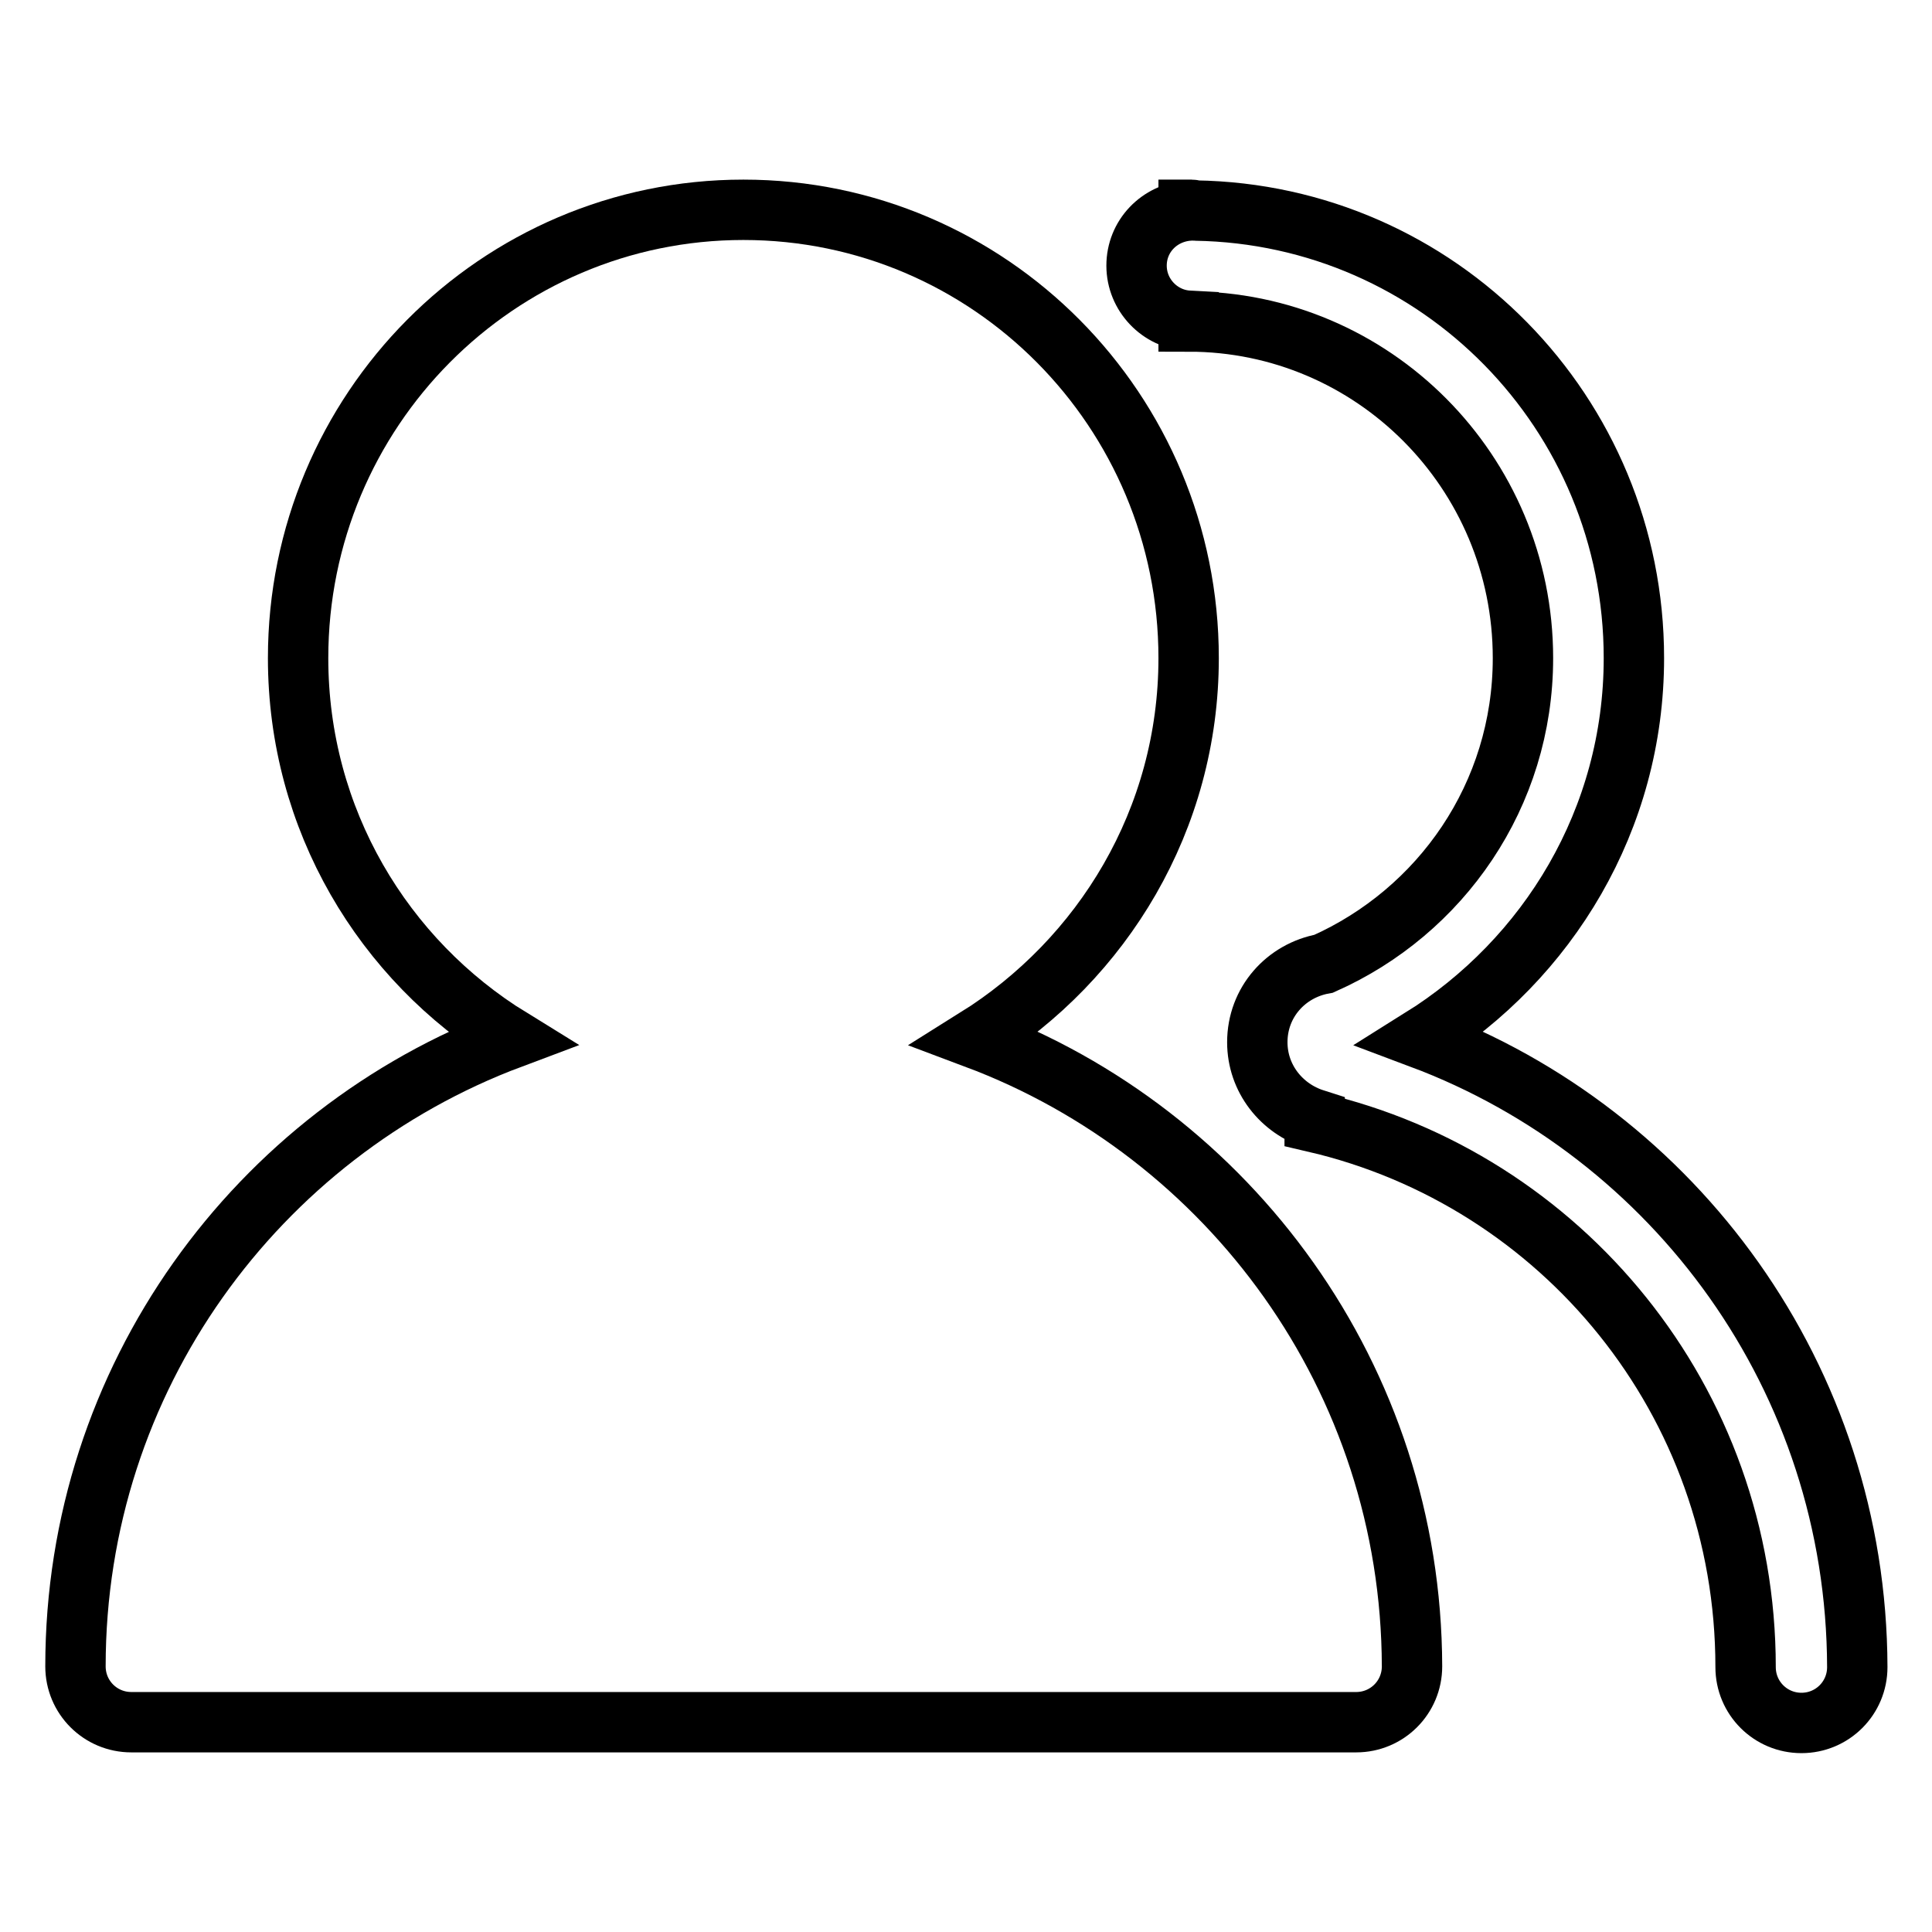
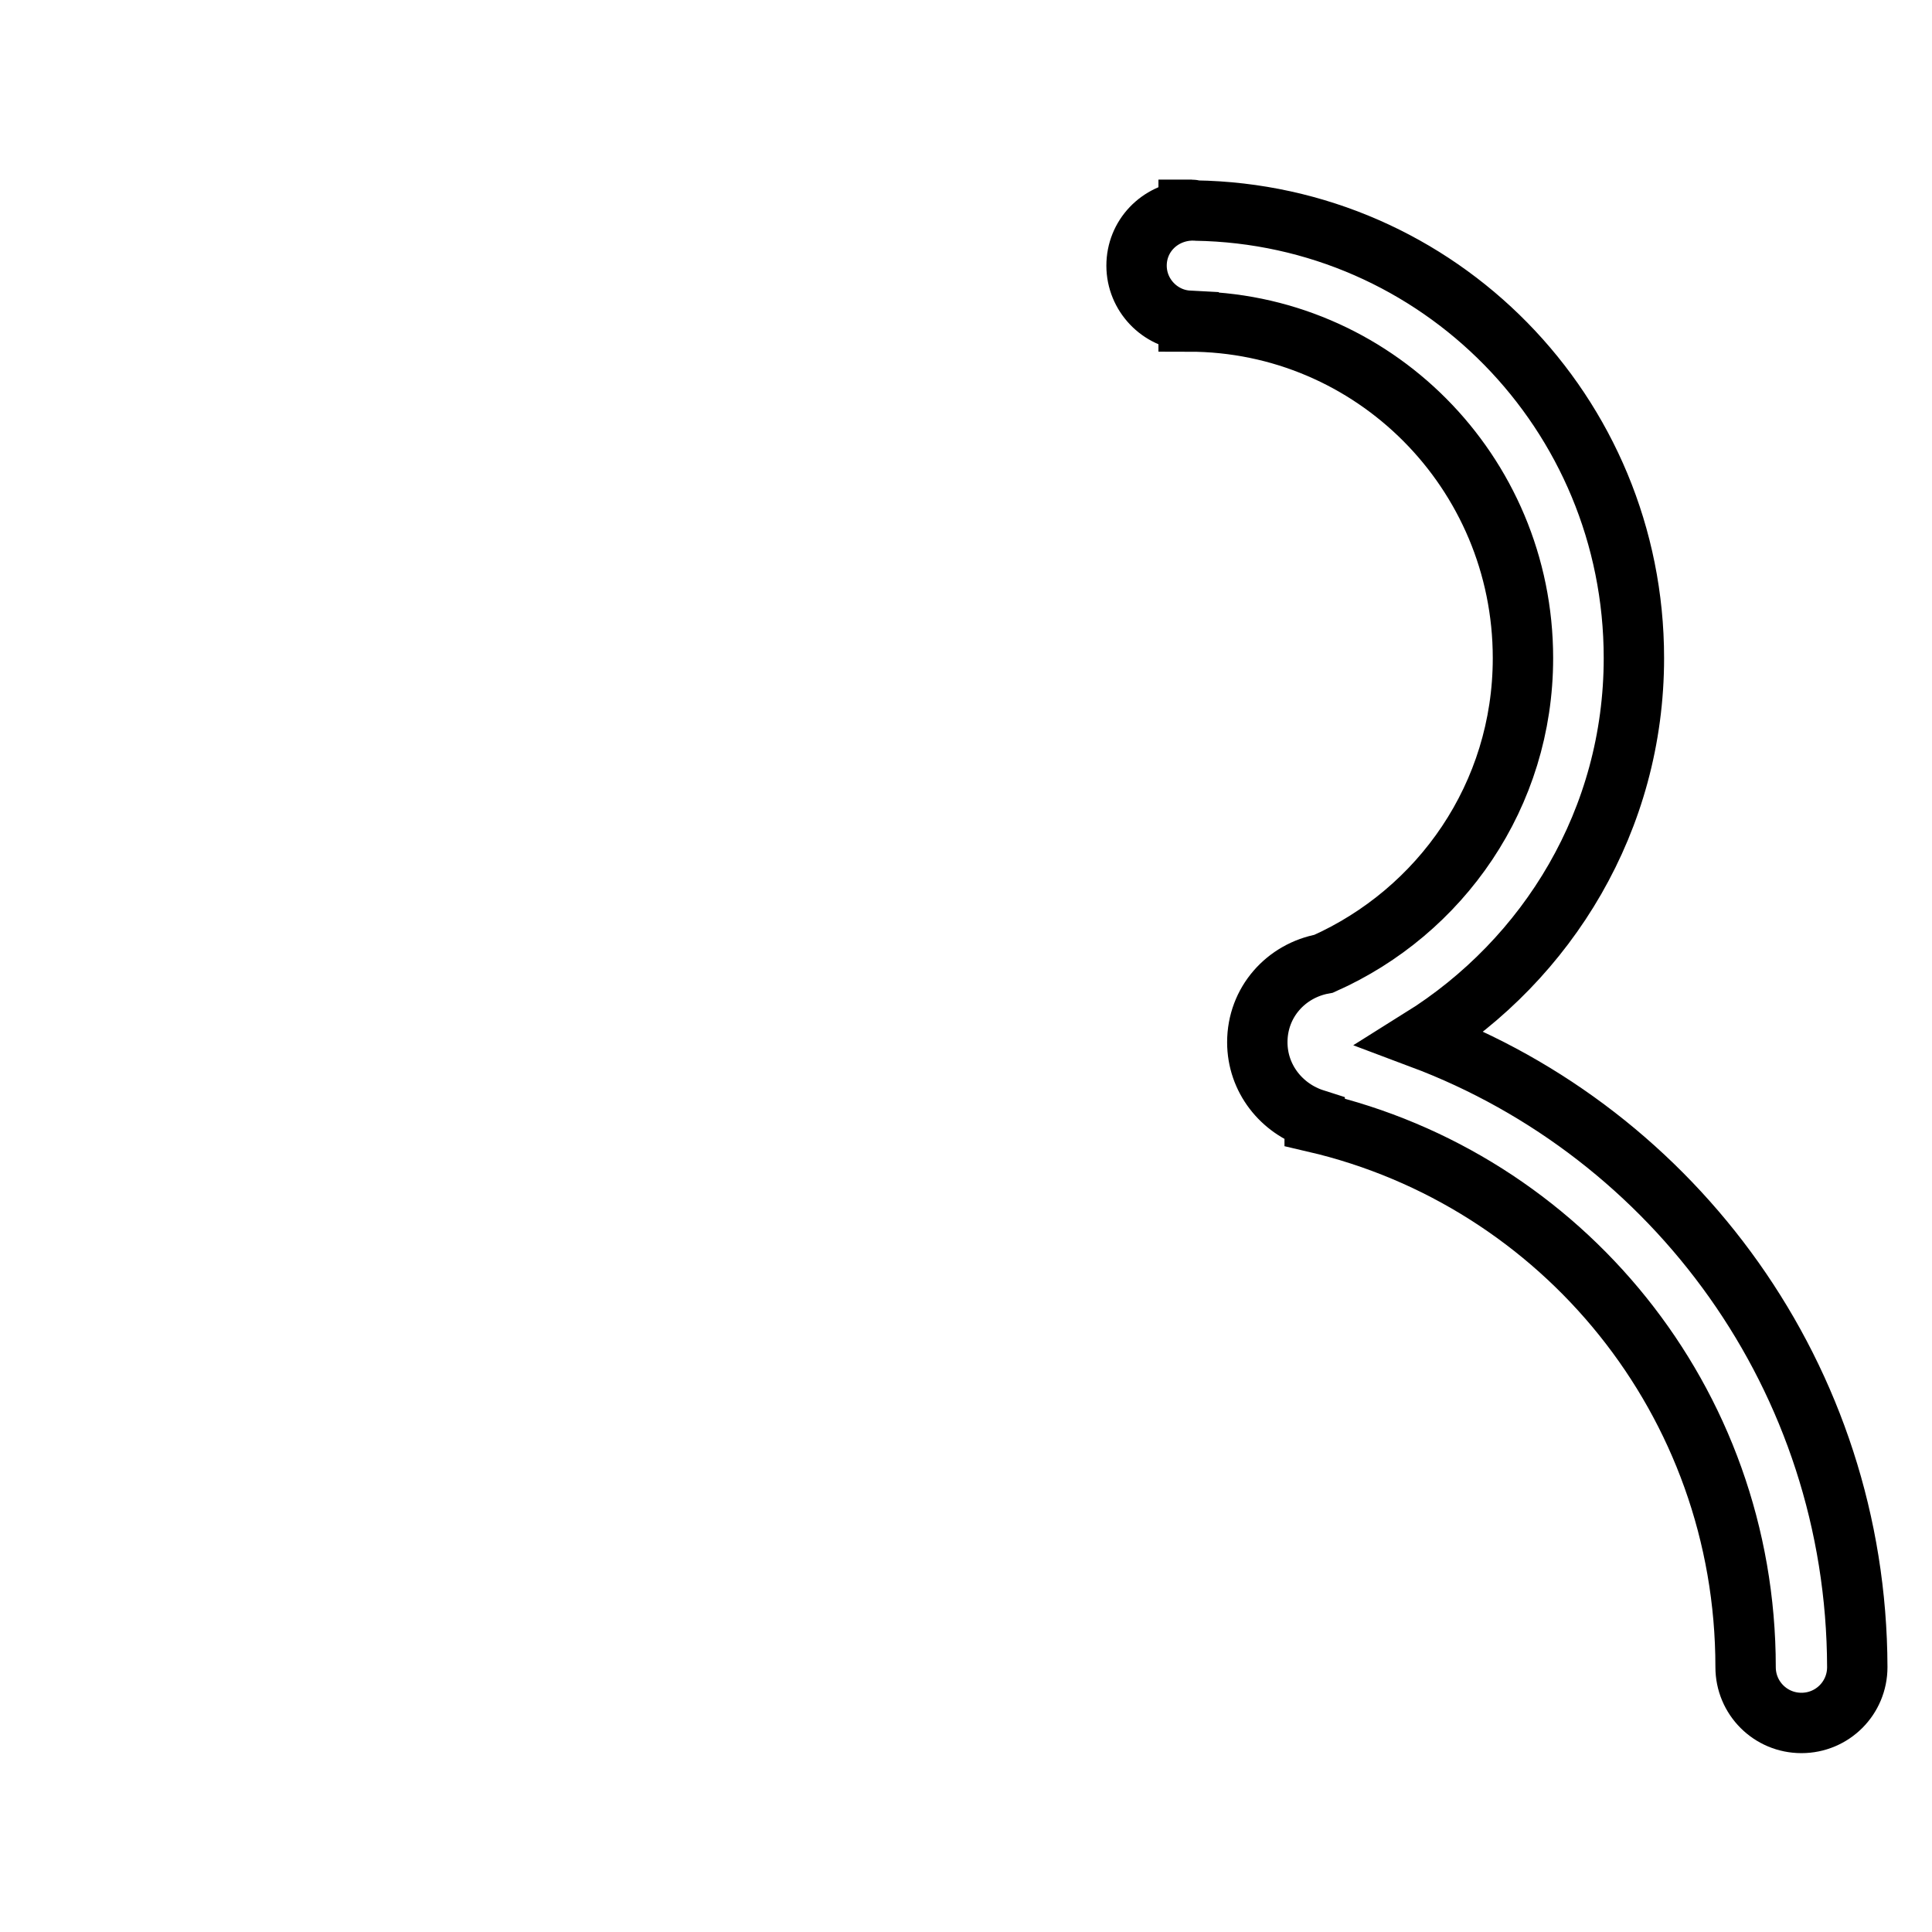
<svg xmlns="http://www.w3.org/2000/svg" version="1.1" x="0px" y="0px" viewBox="0 0 256 256" enable-background="new 0 0 256 256" xml:space="preserve">
  <g>
    <g>
-       <path stroke-width="8" fill-opacity="0" stroke="#000000" d="M129.3,137.6c16.8-10.5,28.2-29,28.2-50.4c0-32.8-26.4-59.4-59-59.4s-59,26.6-59,59.4c0,21.4,11.3,40,28.2,50.4c-33.6,12.6-57.7,45-57.7,83.2c0,4.1,3.3,7.4,7.4,7.4c4.1,0,158.2,0,162.3,0c4.1,0,7.4-3.3,7.4-7.4C187,182.6,162.9,150.2,129.3,137.6z" />
      <path stroke-width="8" fill-opacity="0" stroke="#000000" d="M188.3,137.6c16.8-10.5,28.2-29,28.2-50.4c0-32.5-25.9-58.8-58.1-59.3c-0.2,0-0.3-0.1-0.5-0.1c0,0-0.1,0-0.1,0c-0.1,0-0.2,0-0.3,0v0.1c-3.9,0.3-6.9,3.4-6.9,7.3c0,3.9,3.1,7.1,6.9,7.3v0.1c24.4,0,44.3,19.9,44.3,44.6c0,18.2-10.9,33.6-26.4,40.5c-5,0.9-8.8,5.1-8.8,10.4c0,4.8,3.2,8.8,7.6,10.2v0.4c32.7,7.6,57.1,36.9,57.1,72.2c0,4.1,3.3,7.4,7.4,7.4s7.4-3.3,7.4-7.4C246,182.6,221.9,150.2,188.3,137.6z" />
    </g>
  </g>
</svg>